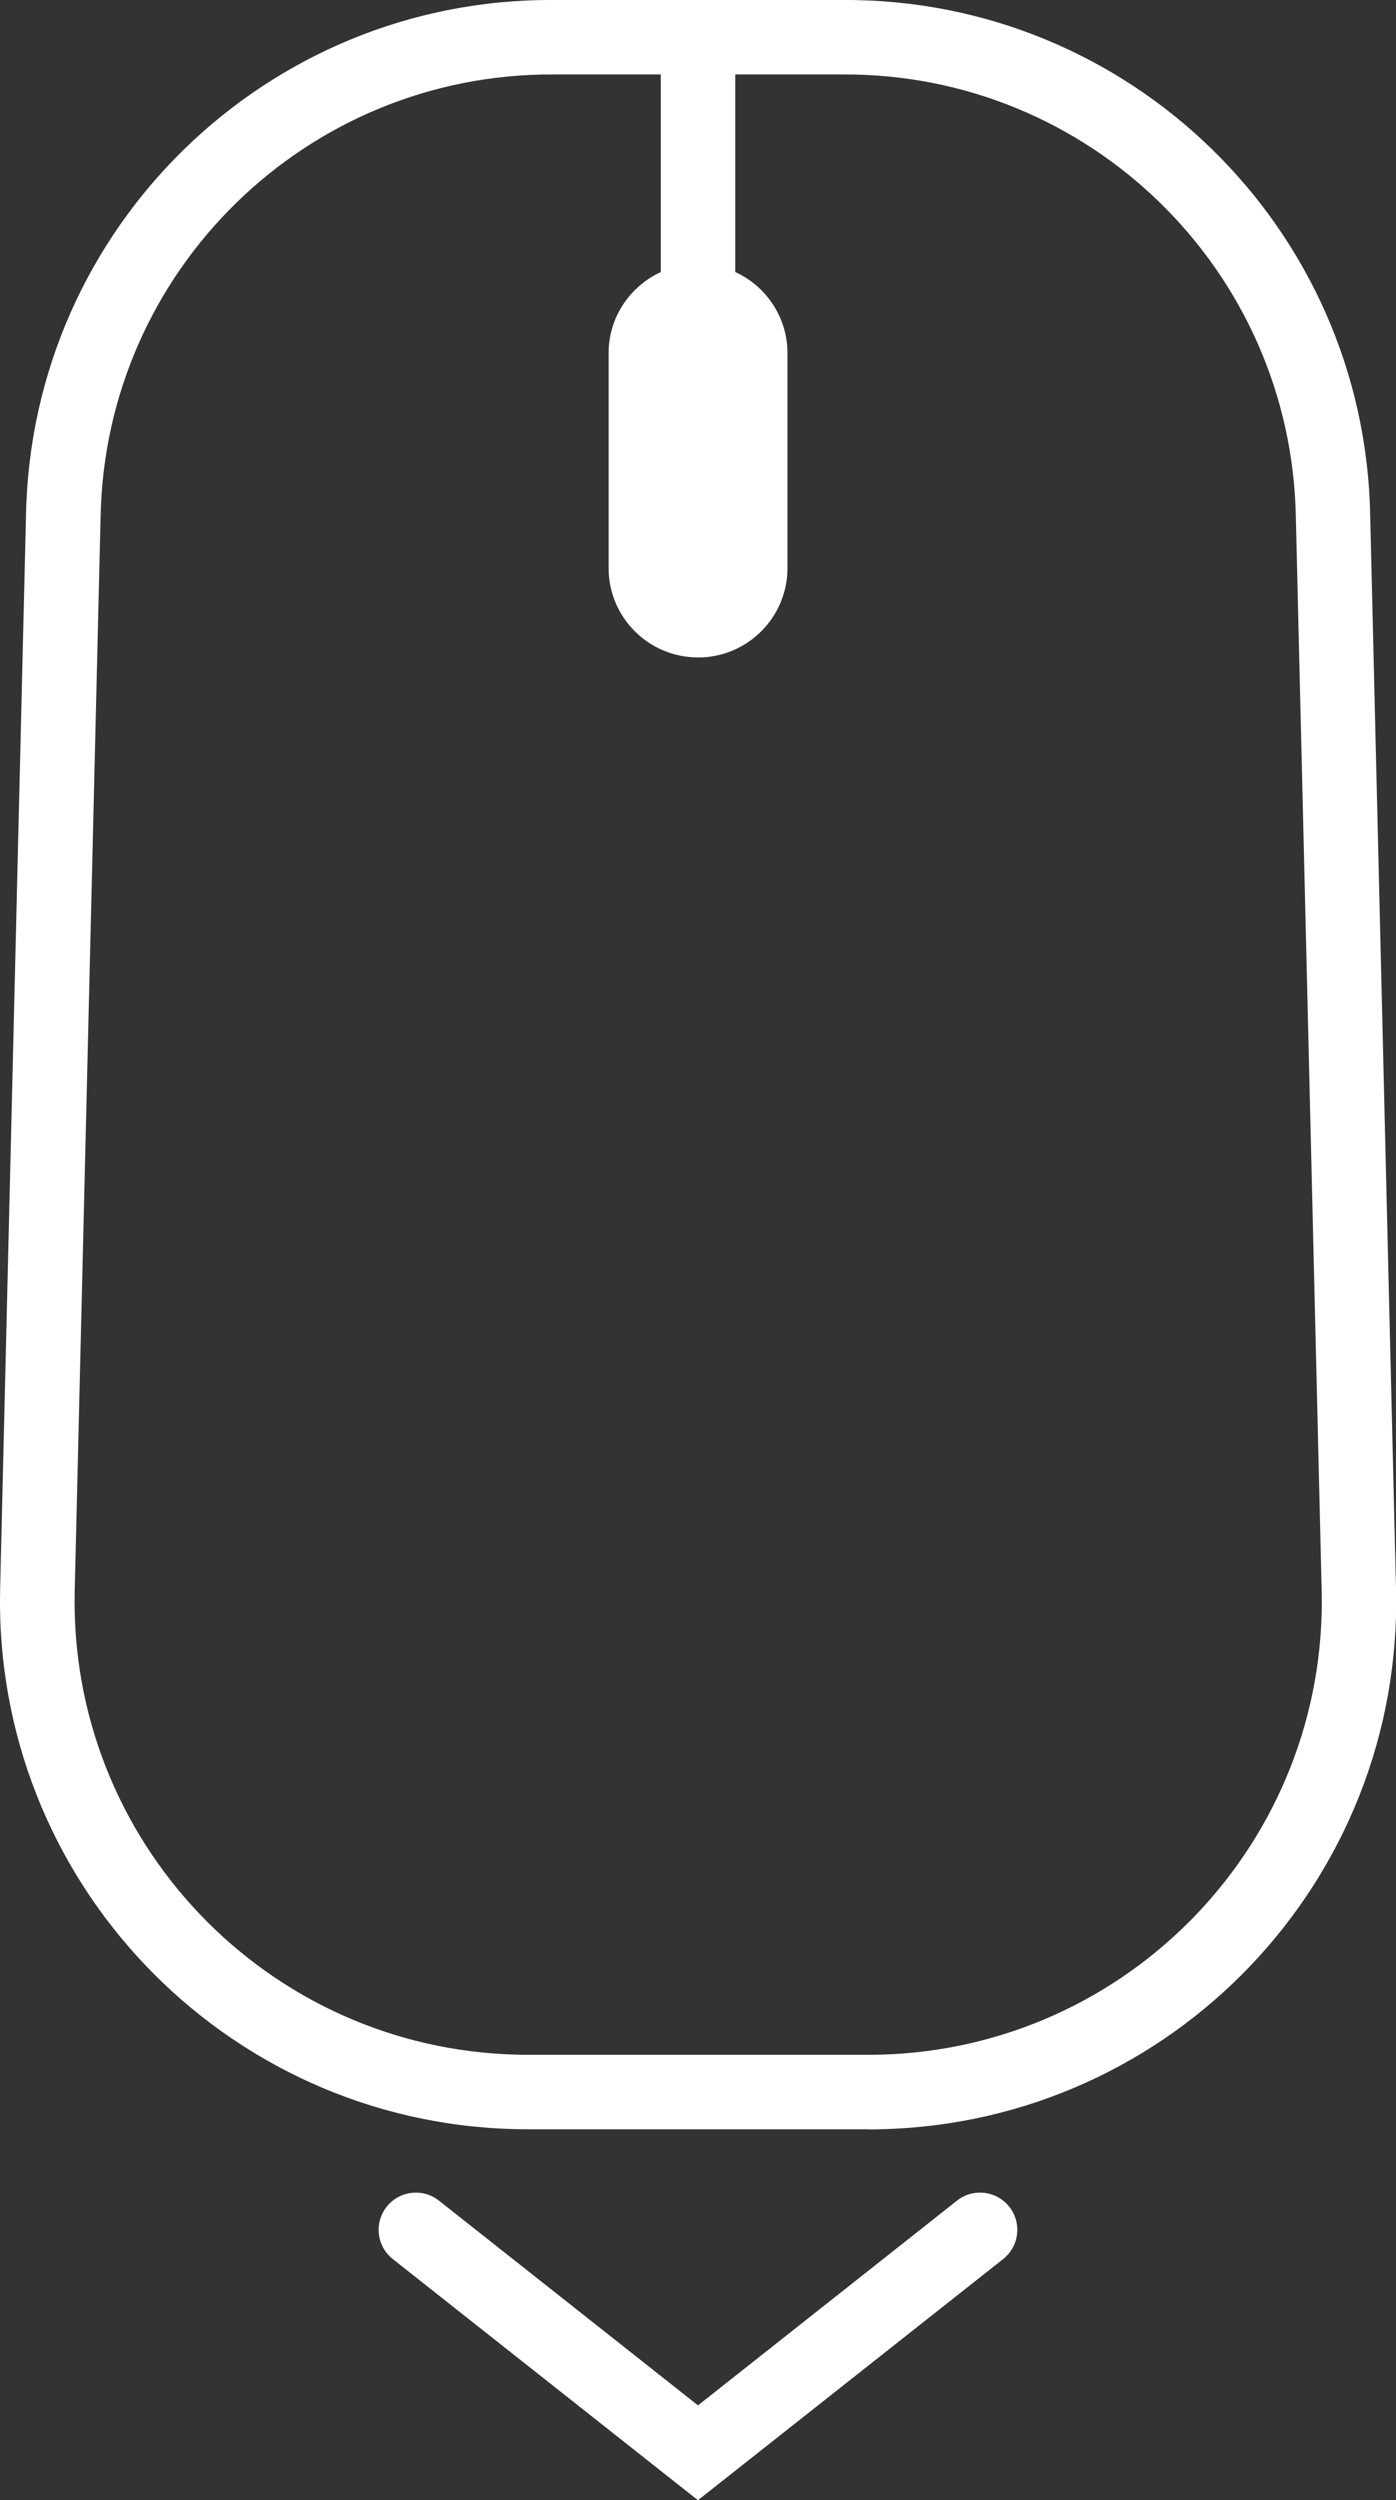
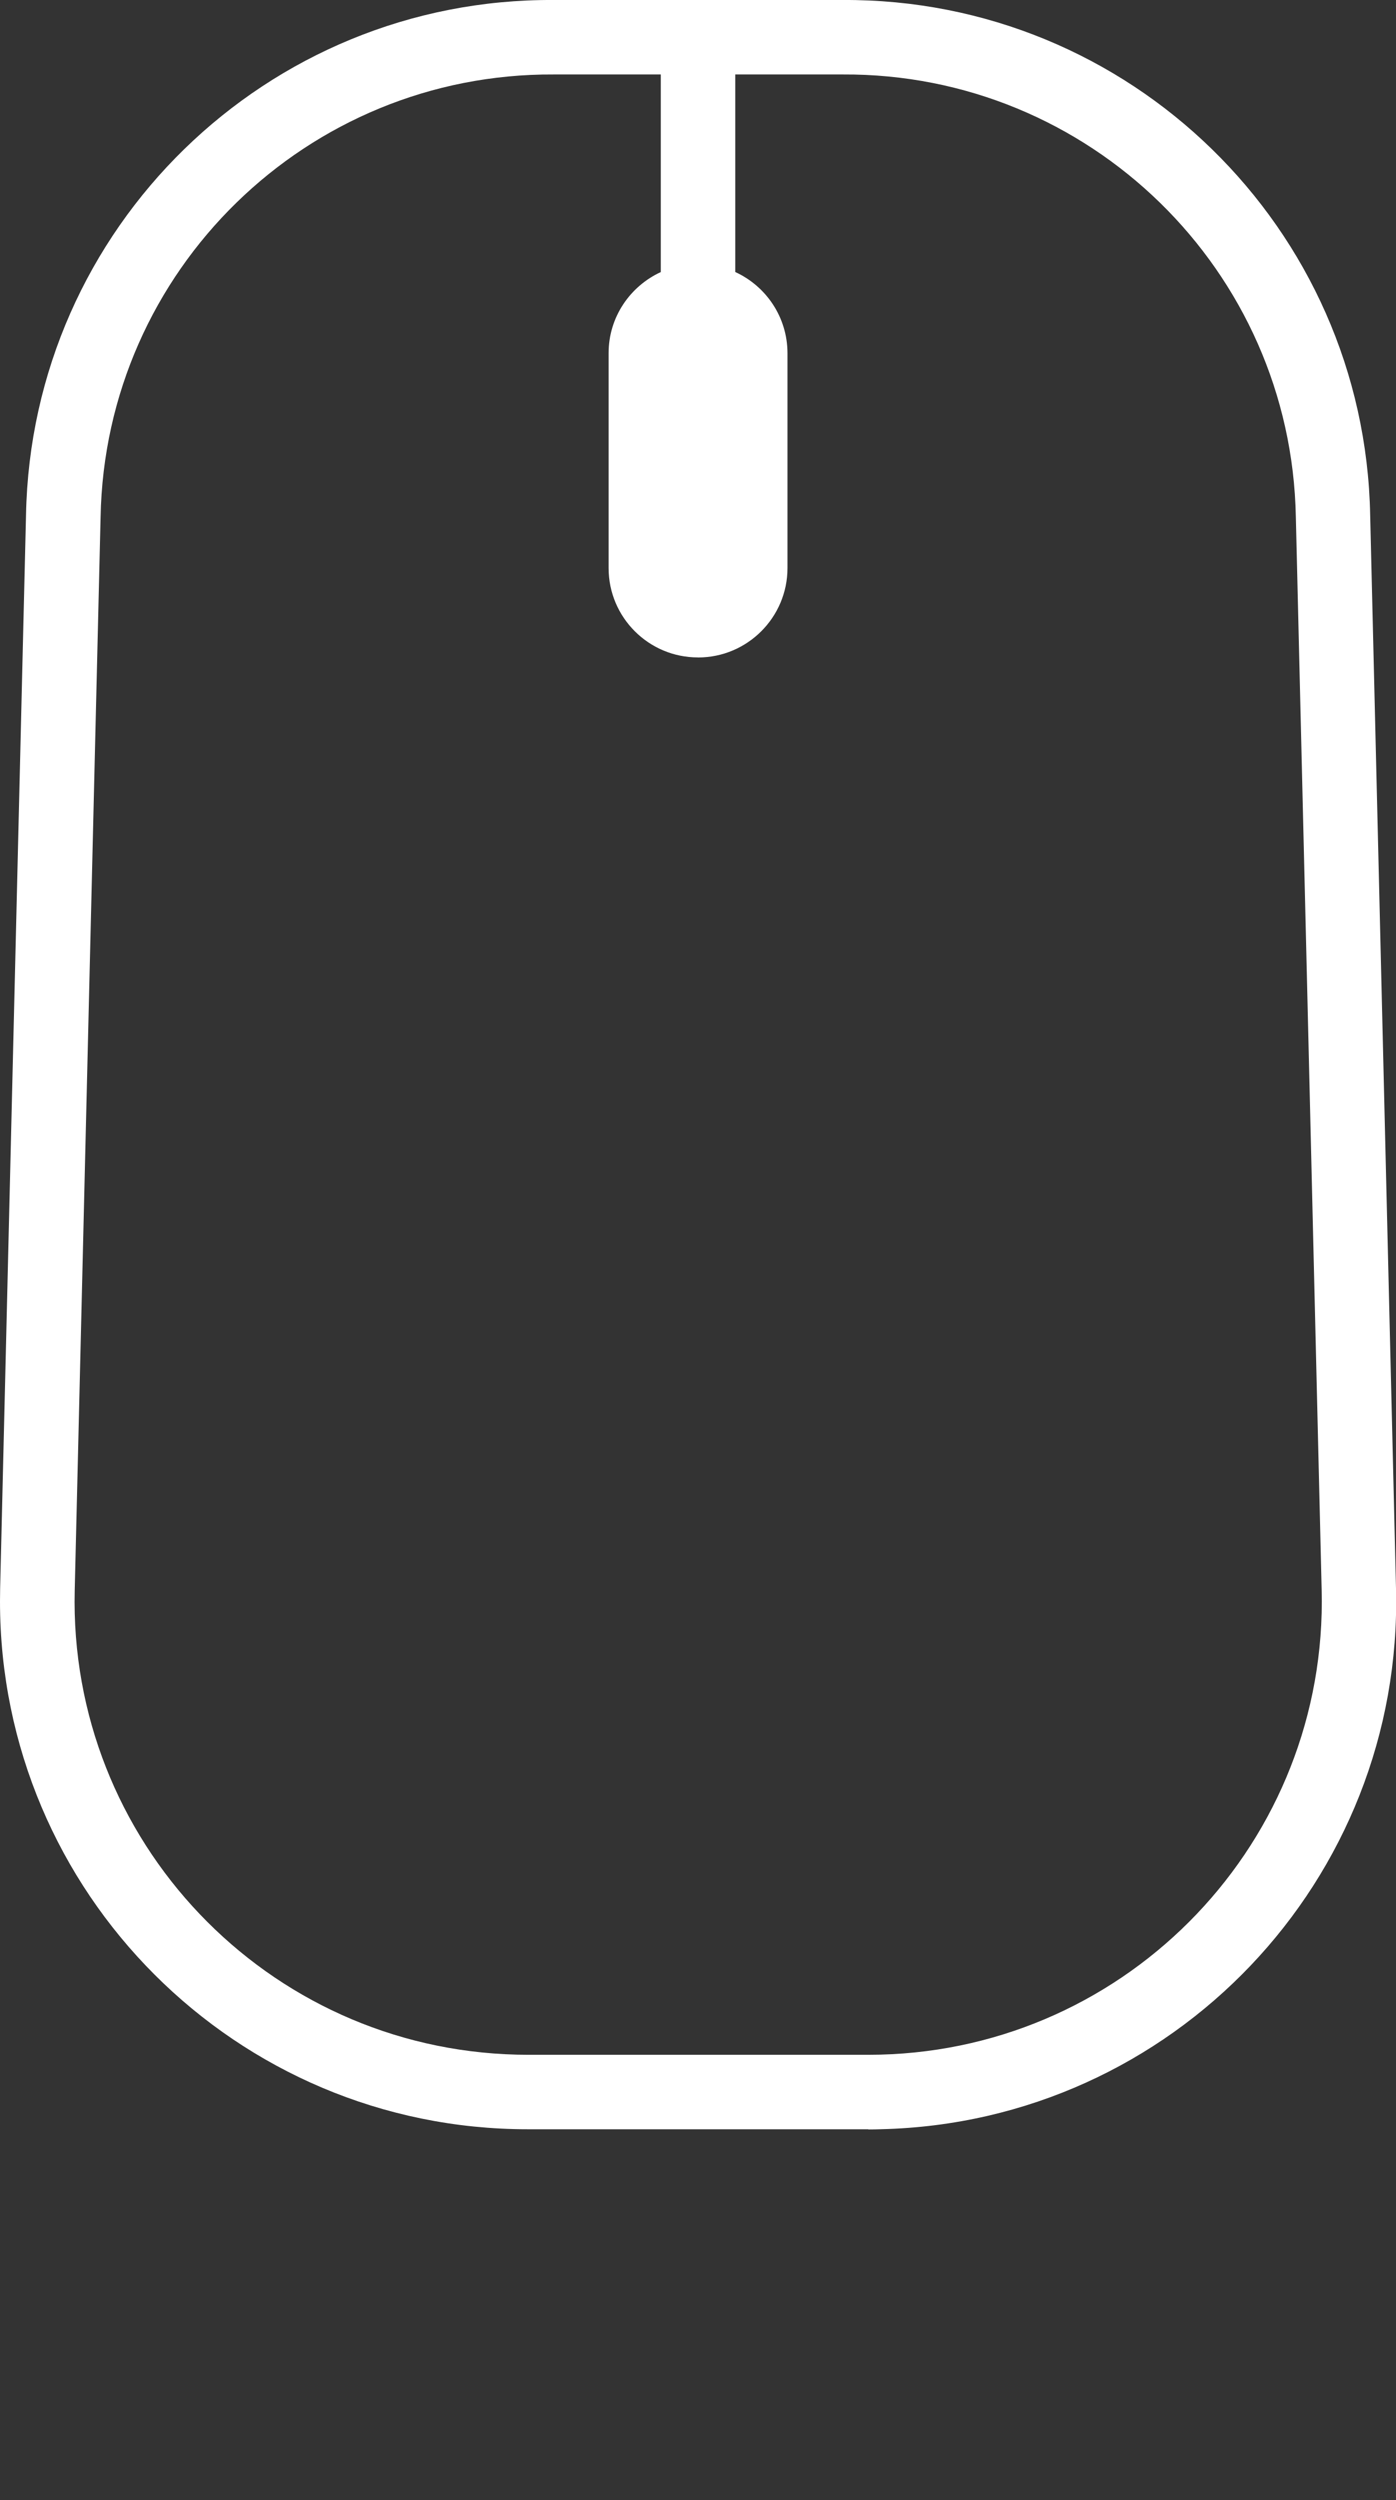
<svg xmlns="http://www.w3.org/2000/svg" id="Layer_1" x="0px" y="0px" width="28.922px" height="51.775px" viewBox="0 0 28.922 51.775" style="enable-background:new 0 0 28.922 51.775;" xml:space="preserve">
  <rect x="0" y="0" width="28.922" height="51.775" fill="#333333" stroke="none" />
  <g>
    <path style="fill:#FFFFFF;" d="M28.387,10.669C28.275,4.72,23.404-0.034,17.456,0h-5.982C5.524-0.036,0.65,4.718,0.539,10.666  L0.003,32.892C0.001,32.982,0,33.072,0,33.161c0,6.038,4.896,10.932,10.933,10.932h7.055l0.005,0.004  c0.089,0,0.177-0.002,0.267-0.005c6.035-0.146,10.811-5.159,10.662-11.195L28.387,10.669z M17.993,42.551h-7.056  c-0.076,0-0.151-0.001-0.227-0.003c-5.185-0.126-9.287-4.431-9.162-9.614l0.536-22.228c0.094-5.108,4.279-9.192,9.389-9.164h2.217  v4.092c-0.637,0.294-1.082,0.934-1.081,1.681v4.447c0,0,0,0.001,0,0.002c0,1.021,0.83,1.851,1.852,1.85v0.001c0,0,0.001,0,0.002,0  c1.021,0,1.852-0.83,1.852-1.852V7.314c0-0.001,0-0.001,0-0.002c-0.002-0.747-0.445-1.387-1.082-1.679V1.542h2.225  c5.109-0.028,9.294,4.057,9.389,9.164l0.535,22.228c0.002,0.074,0.003,0.149,0.003,0.227C27.384,38.345,23.18,42.55,17.993,42.551z  " />
-     <path style="fill:#FFFFFF;" d="M19.827,45.571l-5.366,4.24l-5.367-4.24c-0.334-0.264-0.819-0.207-1.083,0.127  c-0.264,0.334-0.208,0.819,0.127,1.083l6.322,4.994l6.323-4.994c0.334-0.264,0.391-0.749,0.127-1.083S20.161,45.307,19.827,45.571z  " />
  </g>
</svg>